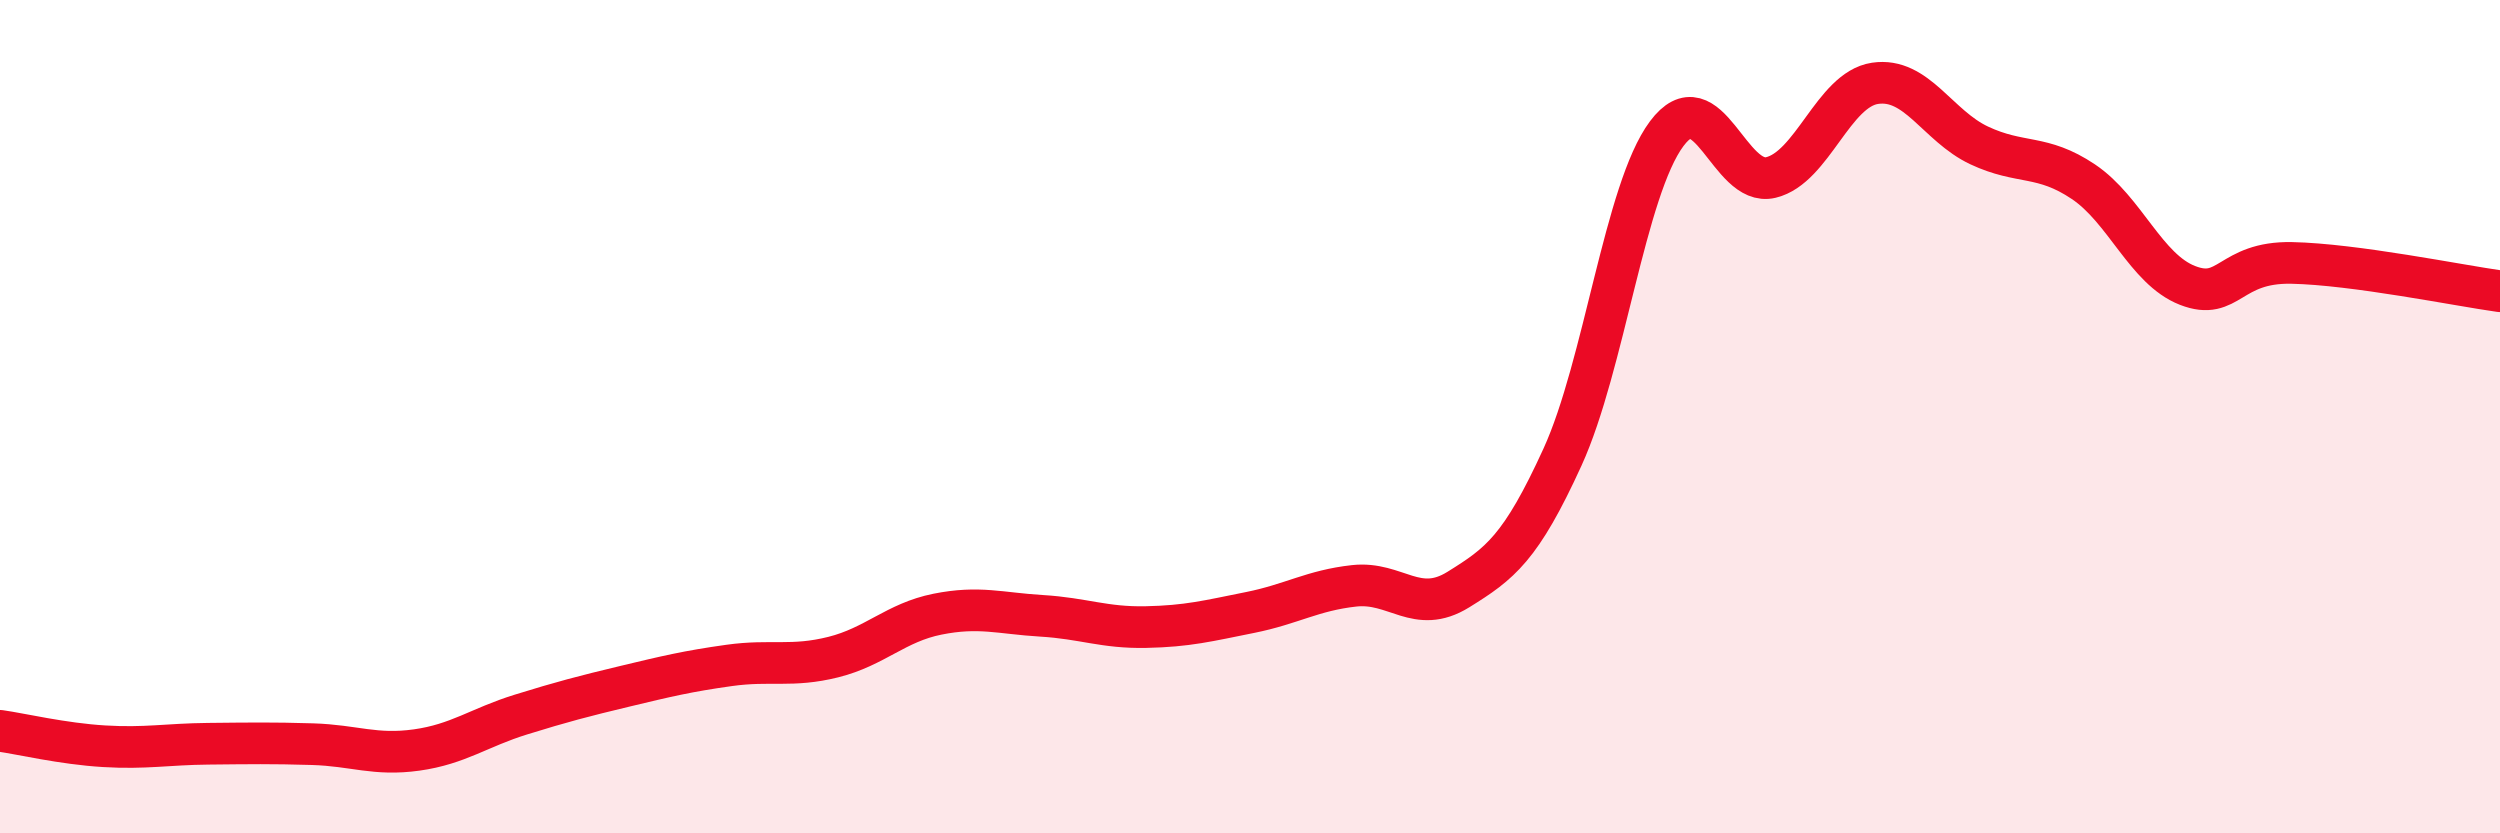
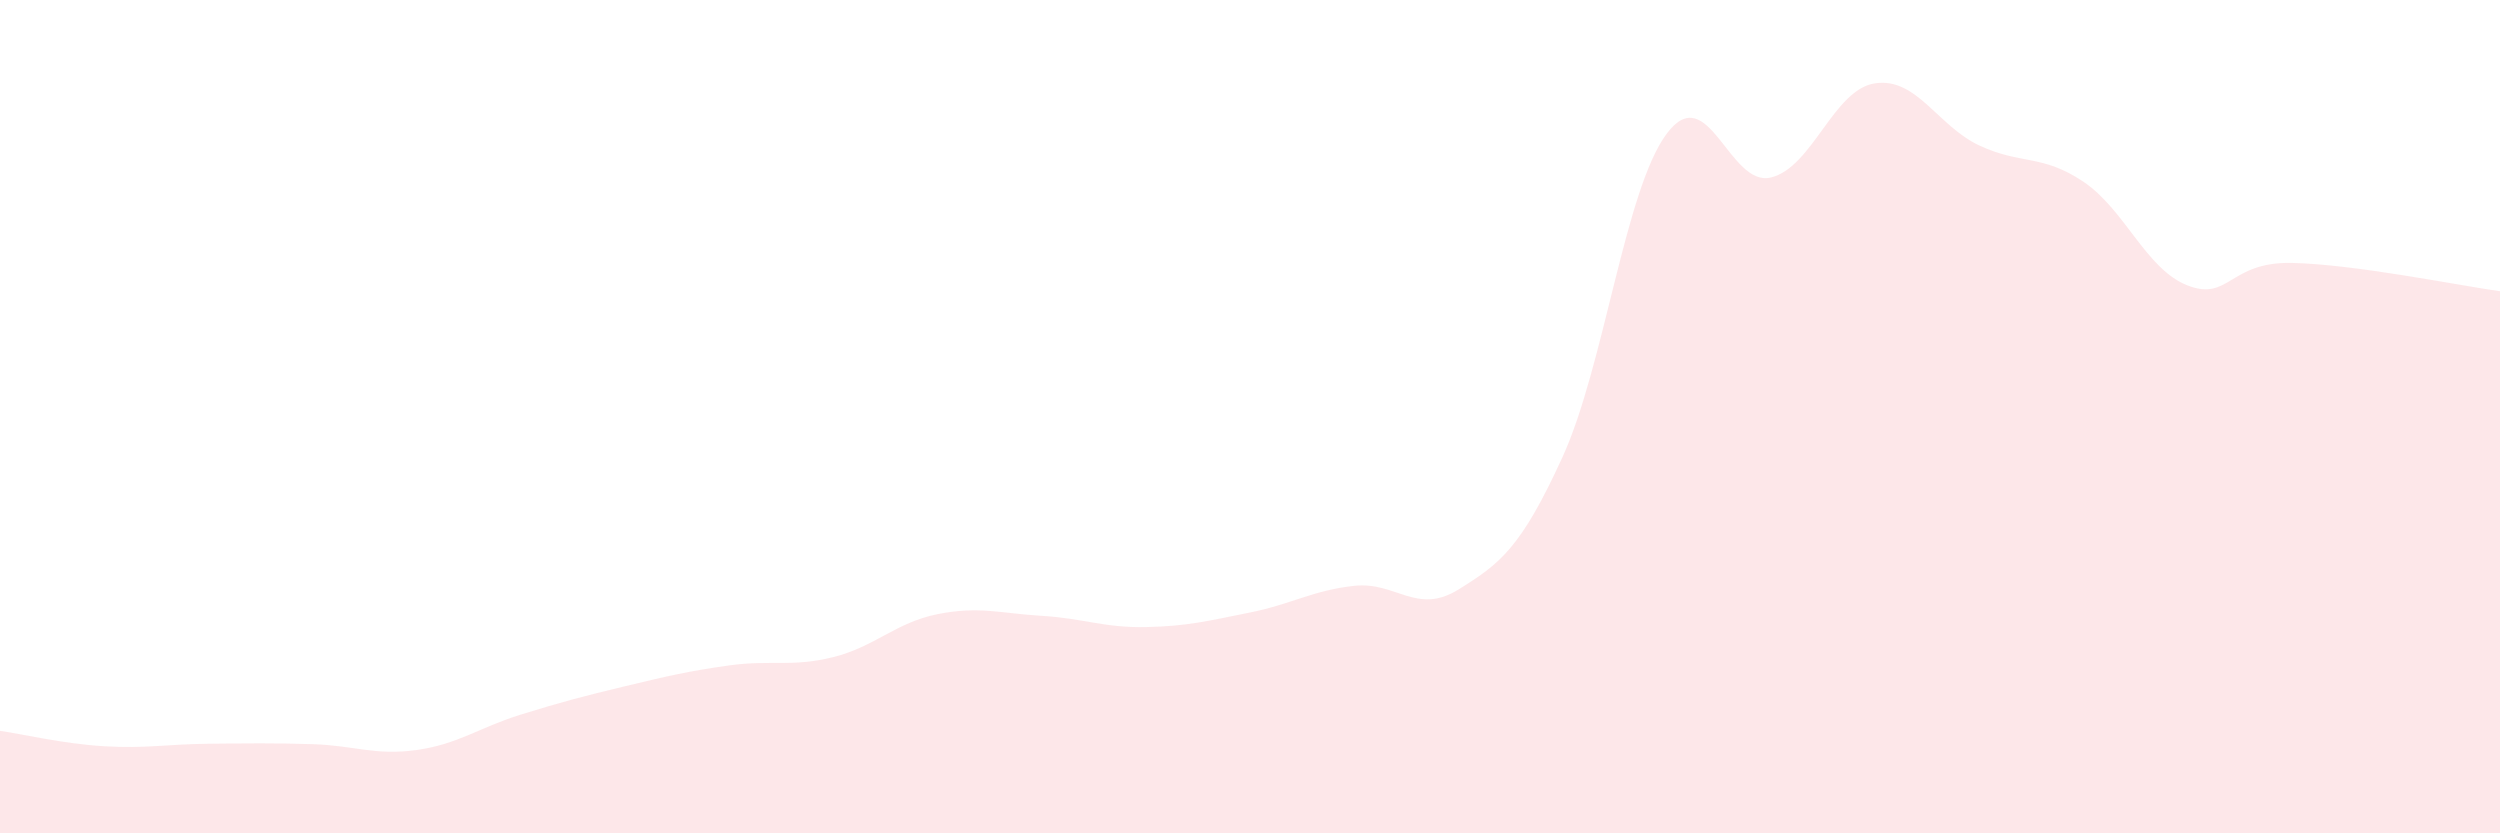
<svg xmlns="http://www.w3.org/2000/svg" width="60" height="20" viewBox="0 0 60 20">
  <path d="M 0,17.54 C 0.5,17.61 1.5,17.85 2.5,17.91 C 3.5,17.97 4,17.86 5,17.85 C 6,17.84 6.5,17.83 7.5,17.86 C 8.5,17.89 9,18.14 10,18 C 11,17.86 11.5,17.46 12.5,17.15 C 13.5,16.84 14,16.71 15,16.47 C 16,16.23 16.5,16.11 17.5,15.97 C 18.5,15.83 19,16.02 20,15.77 C 21,15.52 21.5,14.94 22.5,14.74 C 23.5,14.54 24,14.72 25,14.78 C 26,14.84 26.5,15.07 27.5,15.05 C 28.5,15.03 29,14.9 30,14.7 C 31,14.5 31.5,14.17 32.5,14.06 C 33.5,13.95 34,14.77 35,14.15 C 36,13.53 36.5,13.16 37.5,10.97 C 38.5,8.78 39,4.55 40,3.21 C 41,1.87 41.5,4.5 42.5,4.26 C 43.5,4.02 44,2.15 45,2 C 46,1.85 46.5,3.02 47.5,3.49 C 48.5,3.96 49,3.69 50,4.36 C 51,5.03 51.5,6.46 52.5,6.85 C 53.5,7.24 53.5,6.28 55,6.31 C 56.5,6.34 59,6.85 60,6.99L60 20L0 20Z" fill="#EB0A25" opacity="0.1" stroke-linecap="round" stroke-linejoin="round" />
-   <path d="M 0,17.54 C 0.5,17.61 1.5,17.85 2.5,17.91 C 3.5,17.97 4,17.86 5,17.85 C 6,17.84 6.5,17.83 7.5,17.86 C 8.5,17.89 9,18.14 10,18 C 11,17.86 11.5,17.46 12.5,17.15 C 13.5,16.84 14,16.71 15,16.47 C 16,16.23 16.5,16.11 17.5,15.97 C 18.5,15.83 19,16.02 20,15.77 C 21,15.52 21.5,14.94 22.5,14.74 C 23.5,14.54 24,14.72 25,14.78 C 26,14.84 26.5,15.07 27.5,15.05 C 28.5,15.03 29,14.9 30,14.7 C 31,14.5 31.5,14.17 32.5,14.06 C 33.5,13.95 34,14.77 35,14.15 C 36,13.53 36.5,13.16 37.5,10.97 C 38.5,8.78 39,4.55 40,3.21 C 41,1.87 41.5,4.5 42.5,4.26 C 43.5,4.02 44,2.15 45,2 C 46,1.85 46.5,3.02 47.5,3.49 C 48.5,3.96 49,3.69 50,4.36 C 51,5.03 51.5,6.46 52.5,6.85 C 53.5,7.24 53.5,6.28 55,6.31 C 56.5,6.34 59,6.85 60,6.99" stroke="#EB0A25" stroke-width="1" fill="none" stroke-linecap="round" stroke-linejoin="round" />
</svg>